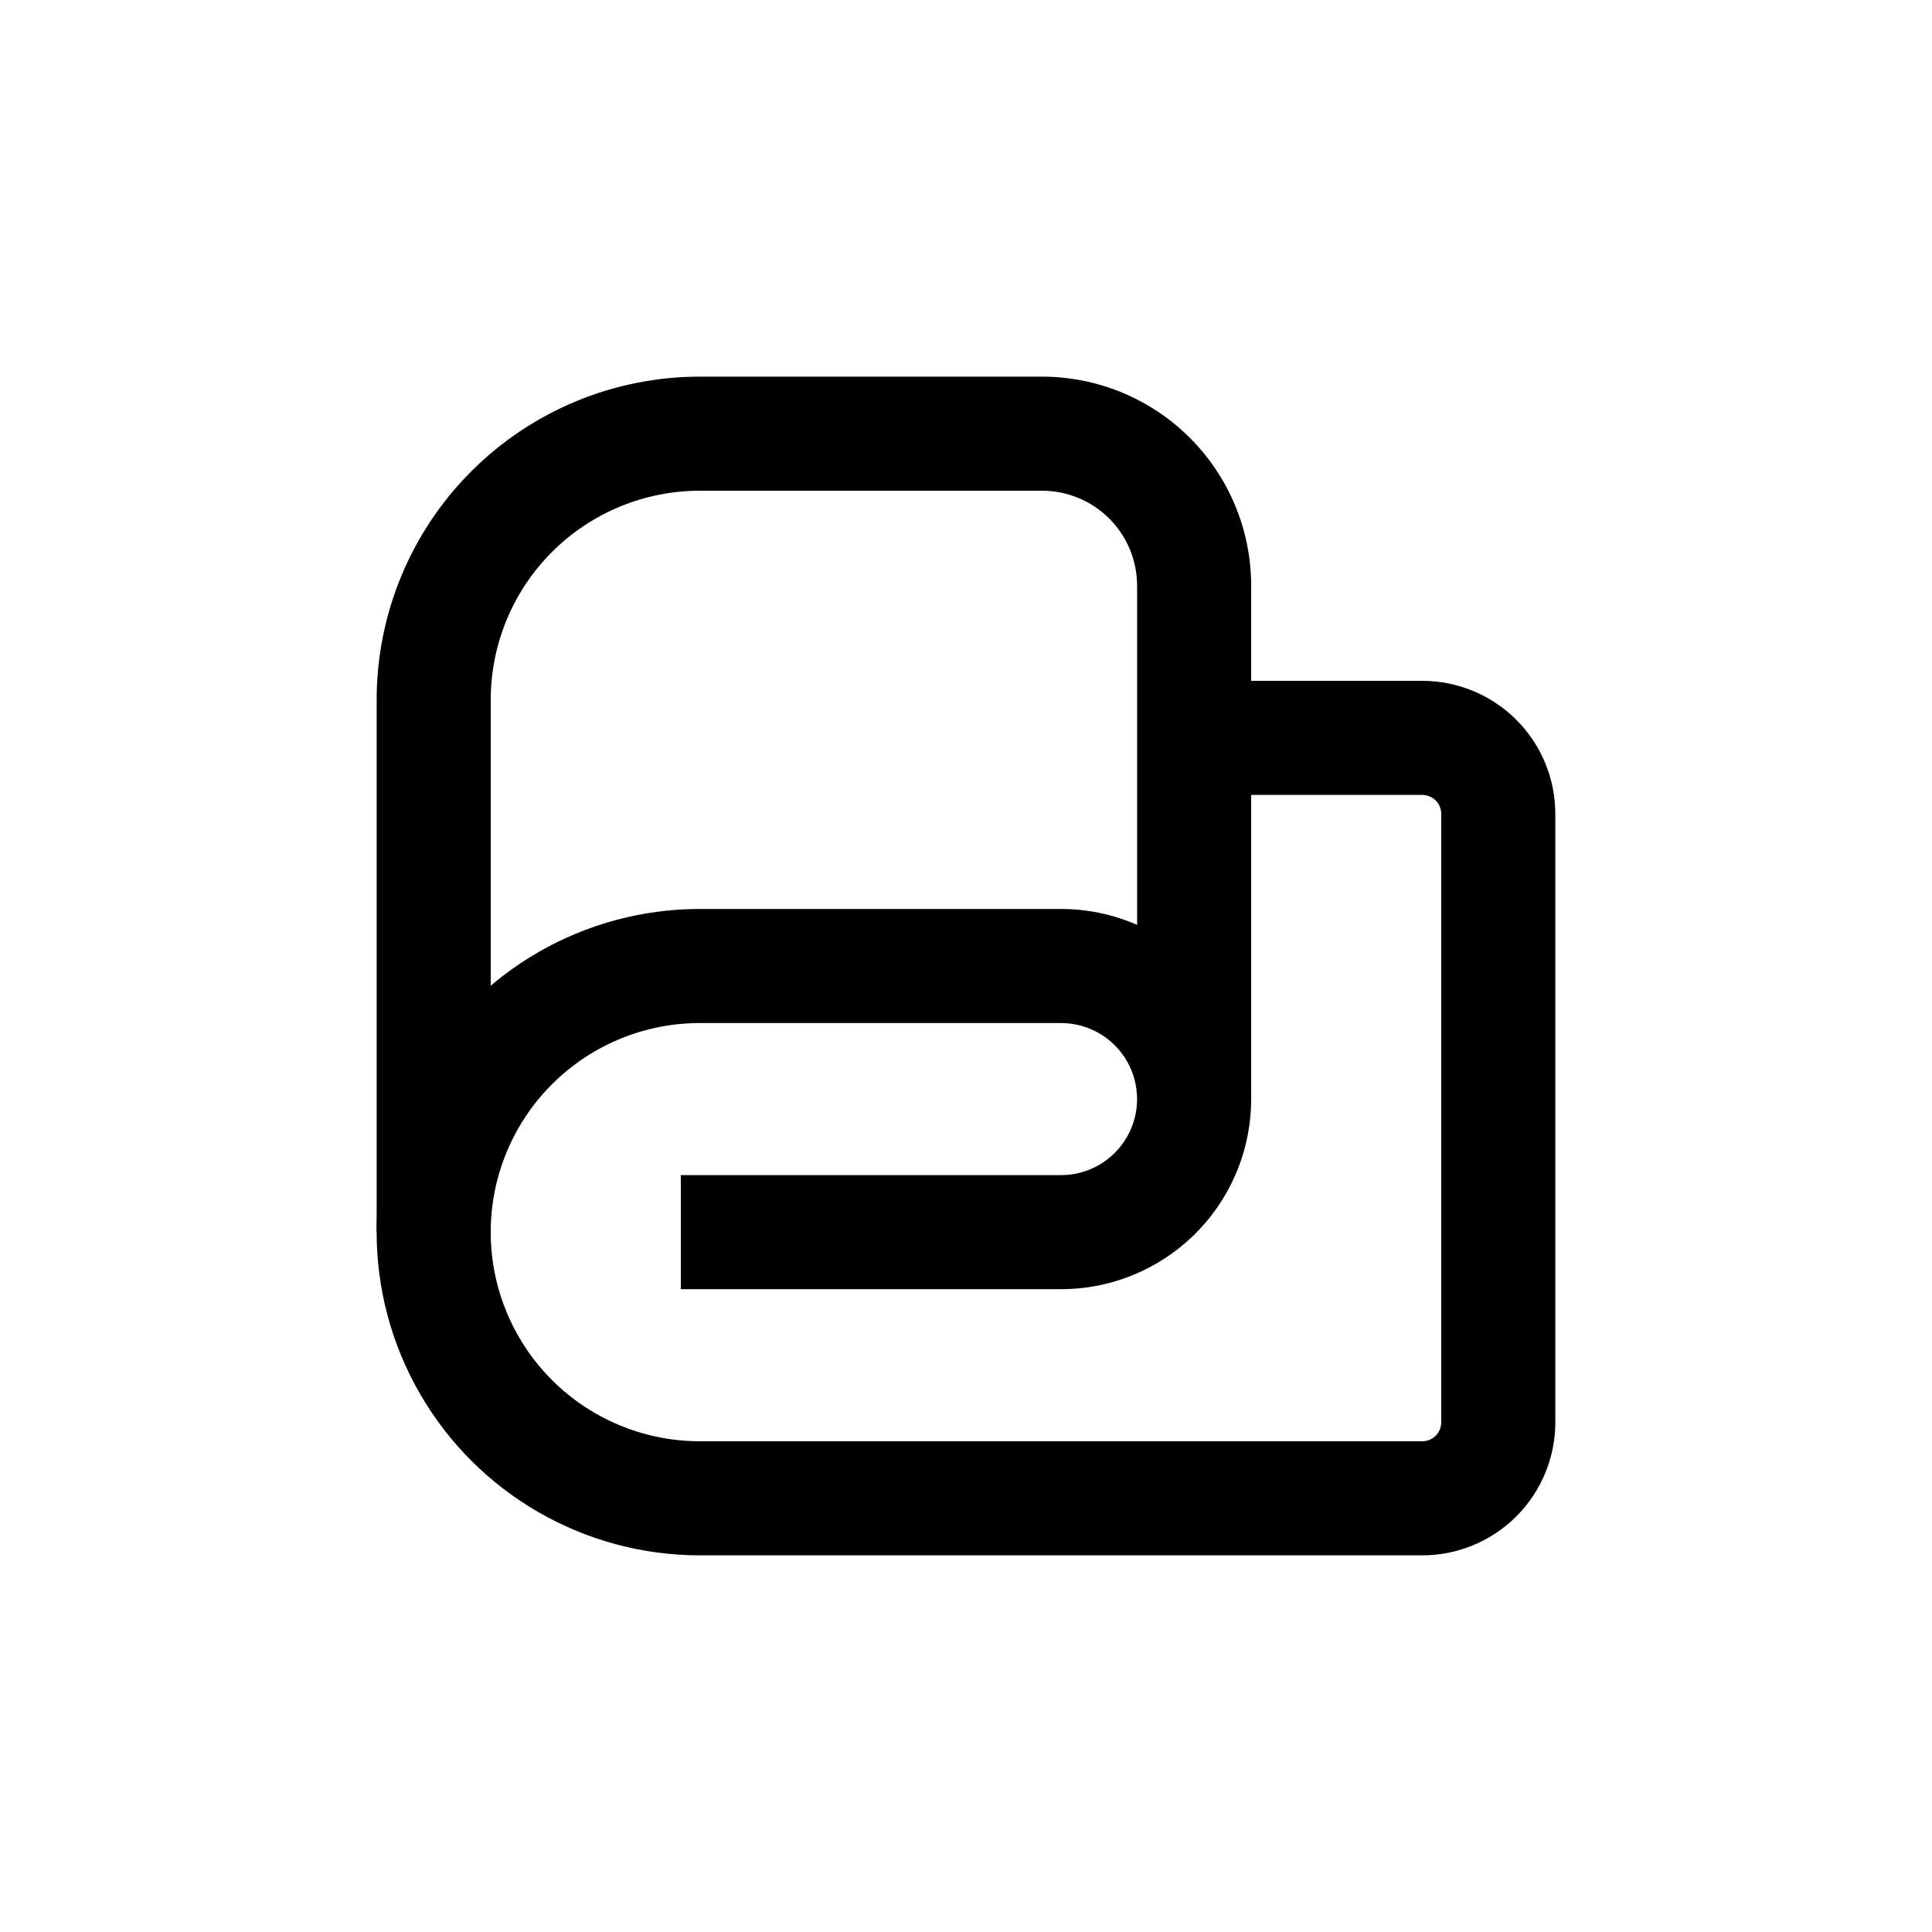
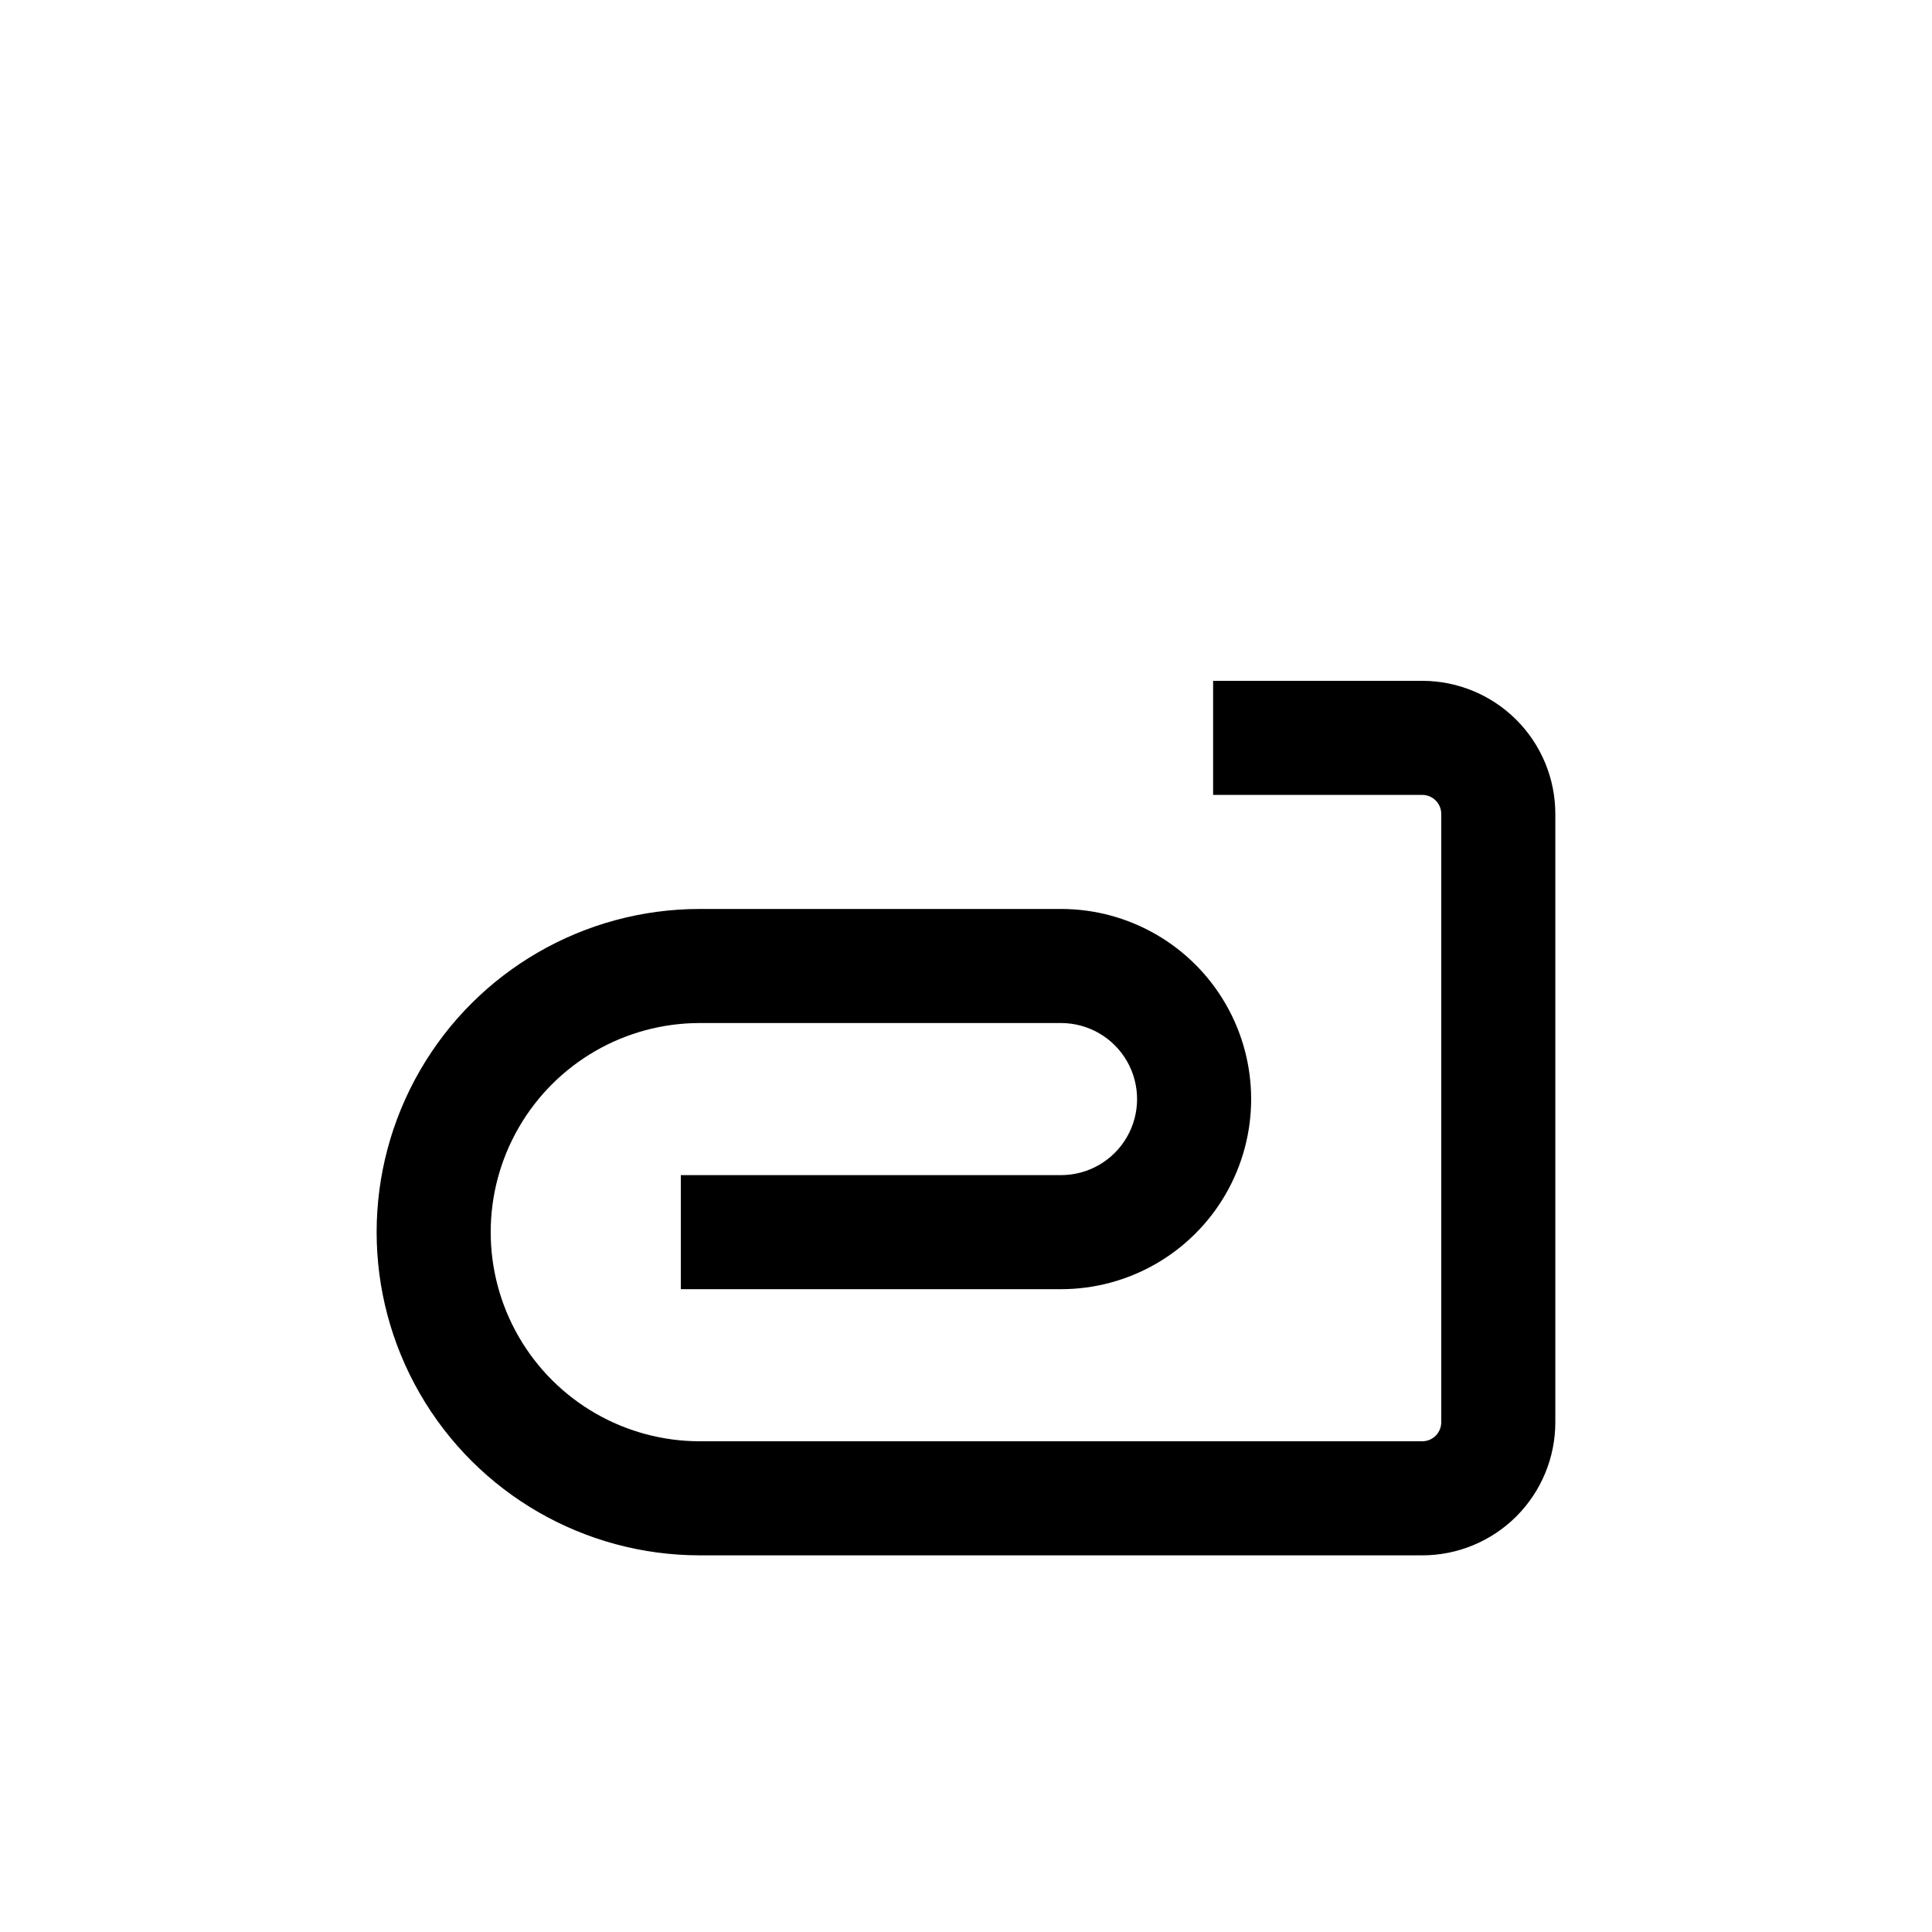
<svg xmlns="http://www.w3.org/2000/svg" fill="#000000" width="800px" height="800px" version="1.1" viewBox="144 144 512 512">
  <g>
    <path d="m520.91 556.18h-191.45c-30.598 0-58.875-16.324-74.172-42.824-15.301-26.5-15.301-59.148 0-85.648 15.297-26.5 43.574-42.824 74.172-42.824h95.723c18 0 34.633 9.605 43.633 25.191 9 15.59 9 34.793 0 50.383-9 15.586-25.633 25.188-43.633 25.188h-100.76v-30.227h100.76c7.203 0 13.855-3.84 17.453-10.078 3.602-6.234 3.602-13.914 0-20.152-3.598-6.234-10.25-10.074-17.453-10.074h-95.723c-19.801 0-38.094 10.562-47.992 27.711-9.902 17.145-9.902 38.27 0 55.418 9.898 17.145 28.191 27.707 47.992 27.707h191.45c1.336 0 2.617-0.527 3.562-1.473 0.945-0.945 1.473-2.227 1.473-3.562v-161.22c0-1.336-0.527-2.621-1.473-3.562-0.945-0.945-2.227-1.477-3.562-1.477h-55.422v-30.23h55.422c9.352 0 18.32 3.719 24.938 10.332 6.613 6.613 10.328 15.582 10.328 24.938v161.22c0 9.352-3.715 18.32-10.328 24.938-6.617 6.613-15.586 10.328-24.938 10.328z" />
-     <path d="m274.05 455.42-30.23 15.113v-141.07c0-22.715 9.023-44.5 25.086-60.562s37.848-25.086 60.562-25.086h90.688c14.695 0 28.793 5.84 39.188 16.234 10.391 10.391 16.23 24.488 16.23 39.188v136.03l-30.23-10.078v-125.95c0-6.684-2.652-13.09-7.375-17.812-4.727-4.727-11.133-7.379-17.812-7.379h-90.688c-14.699 0-28.793 5.84-39.188 16.23-10.391 10.395-16.23 24.488-16.23 39.188z" />
  </g>
</svg>